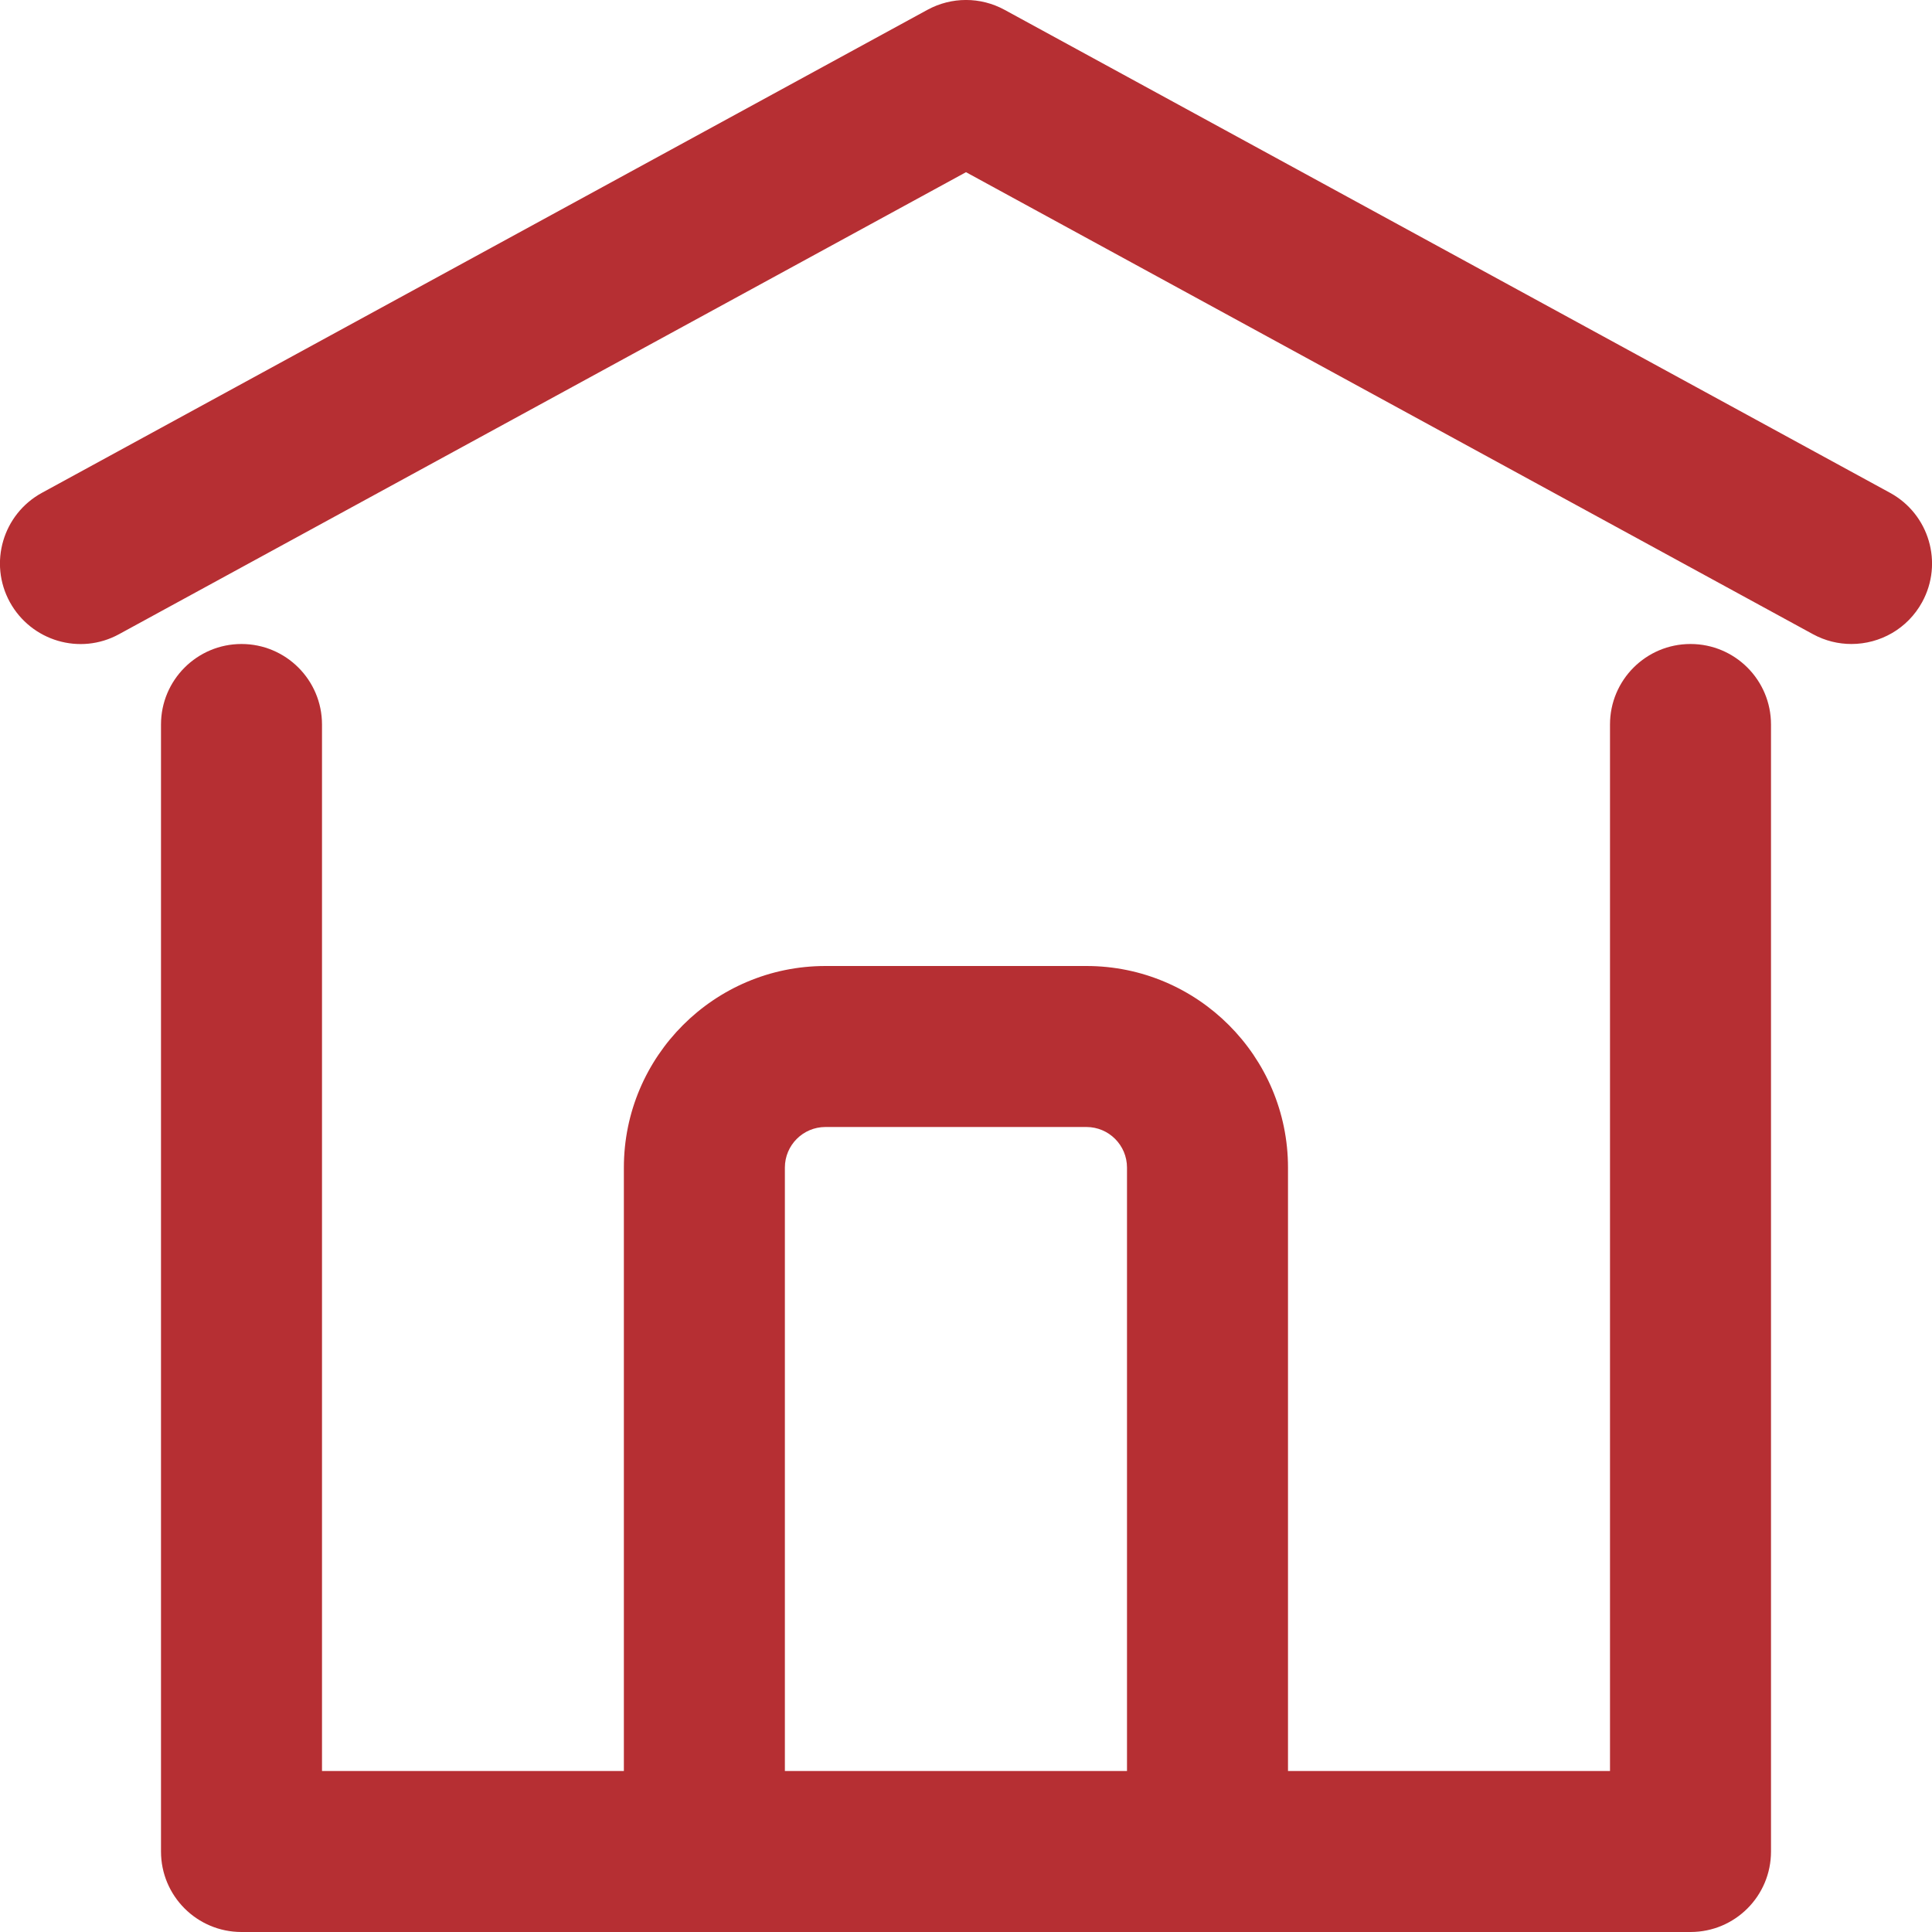
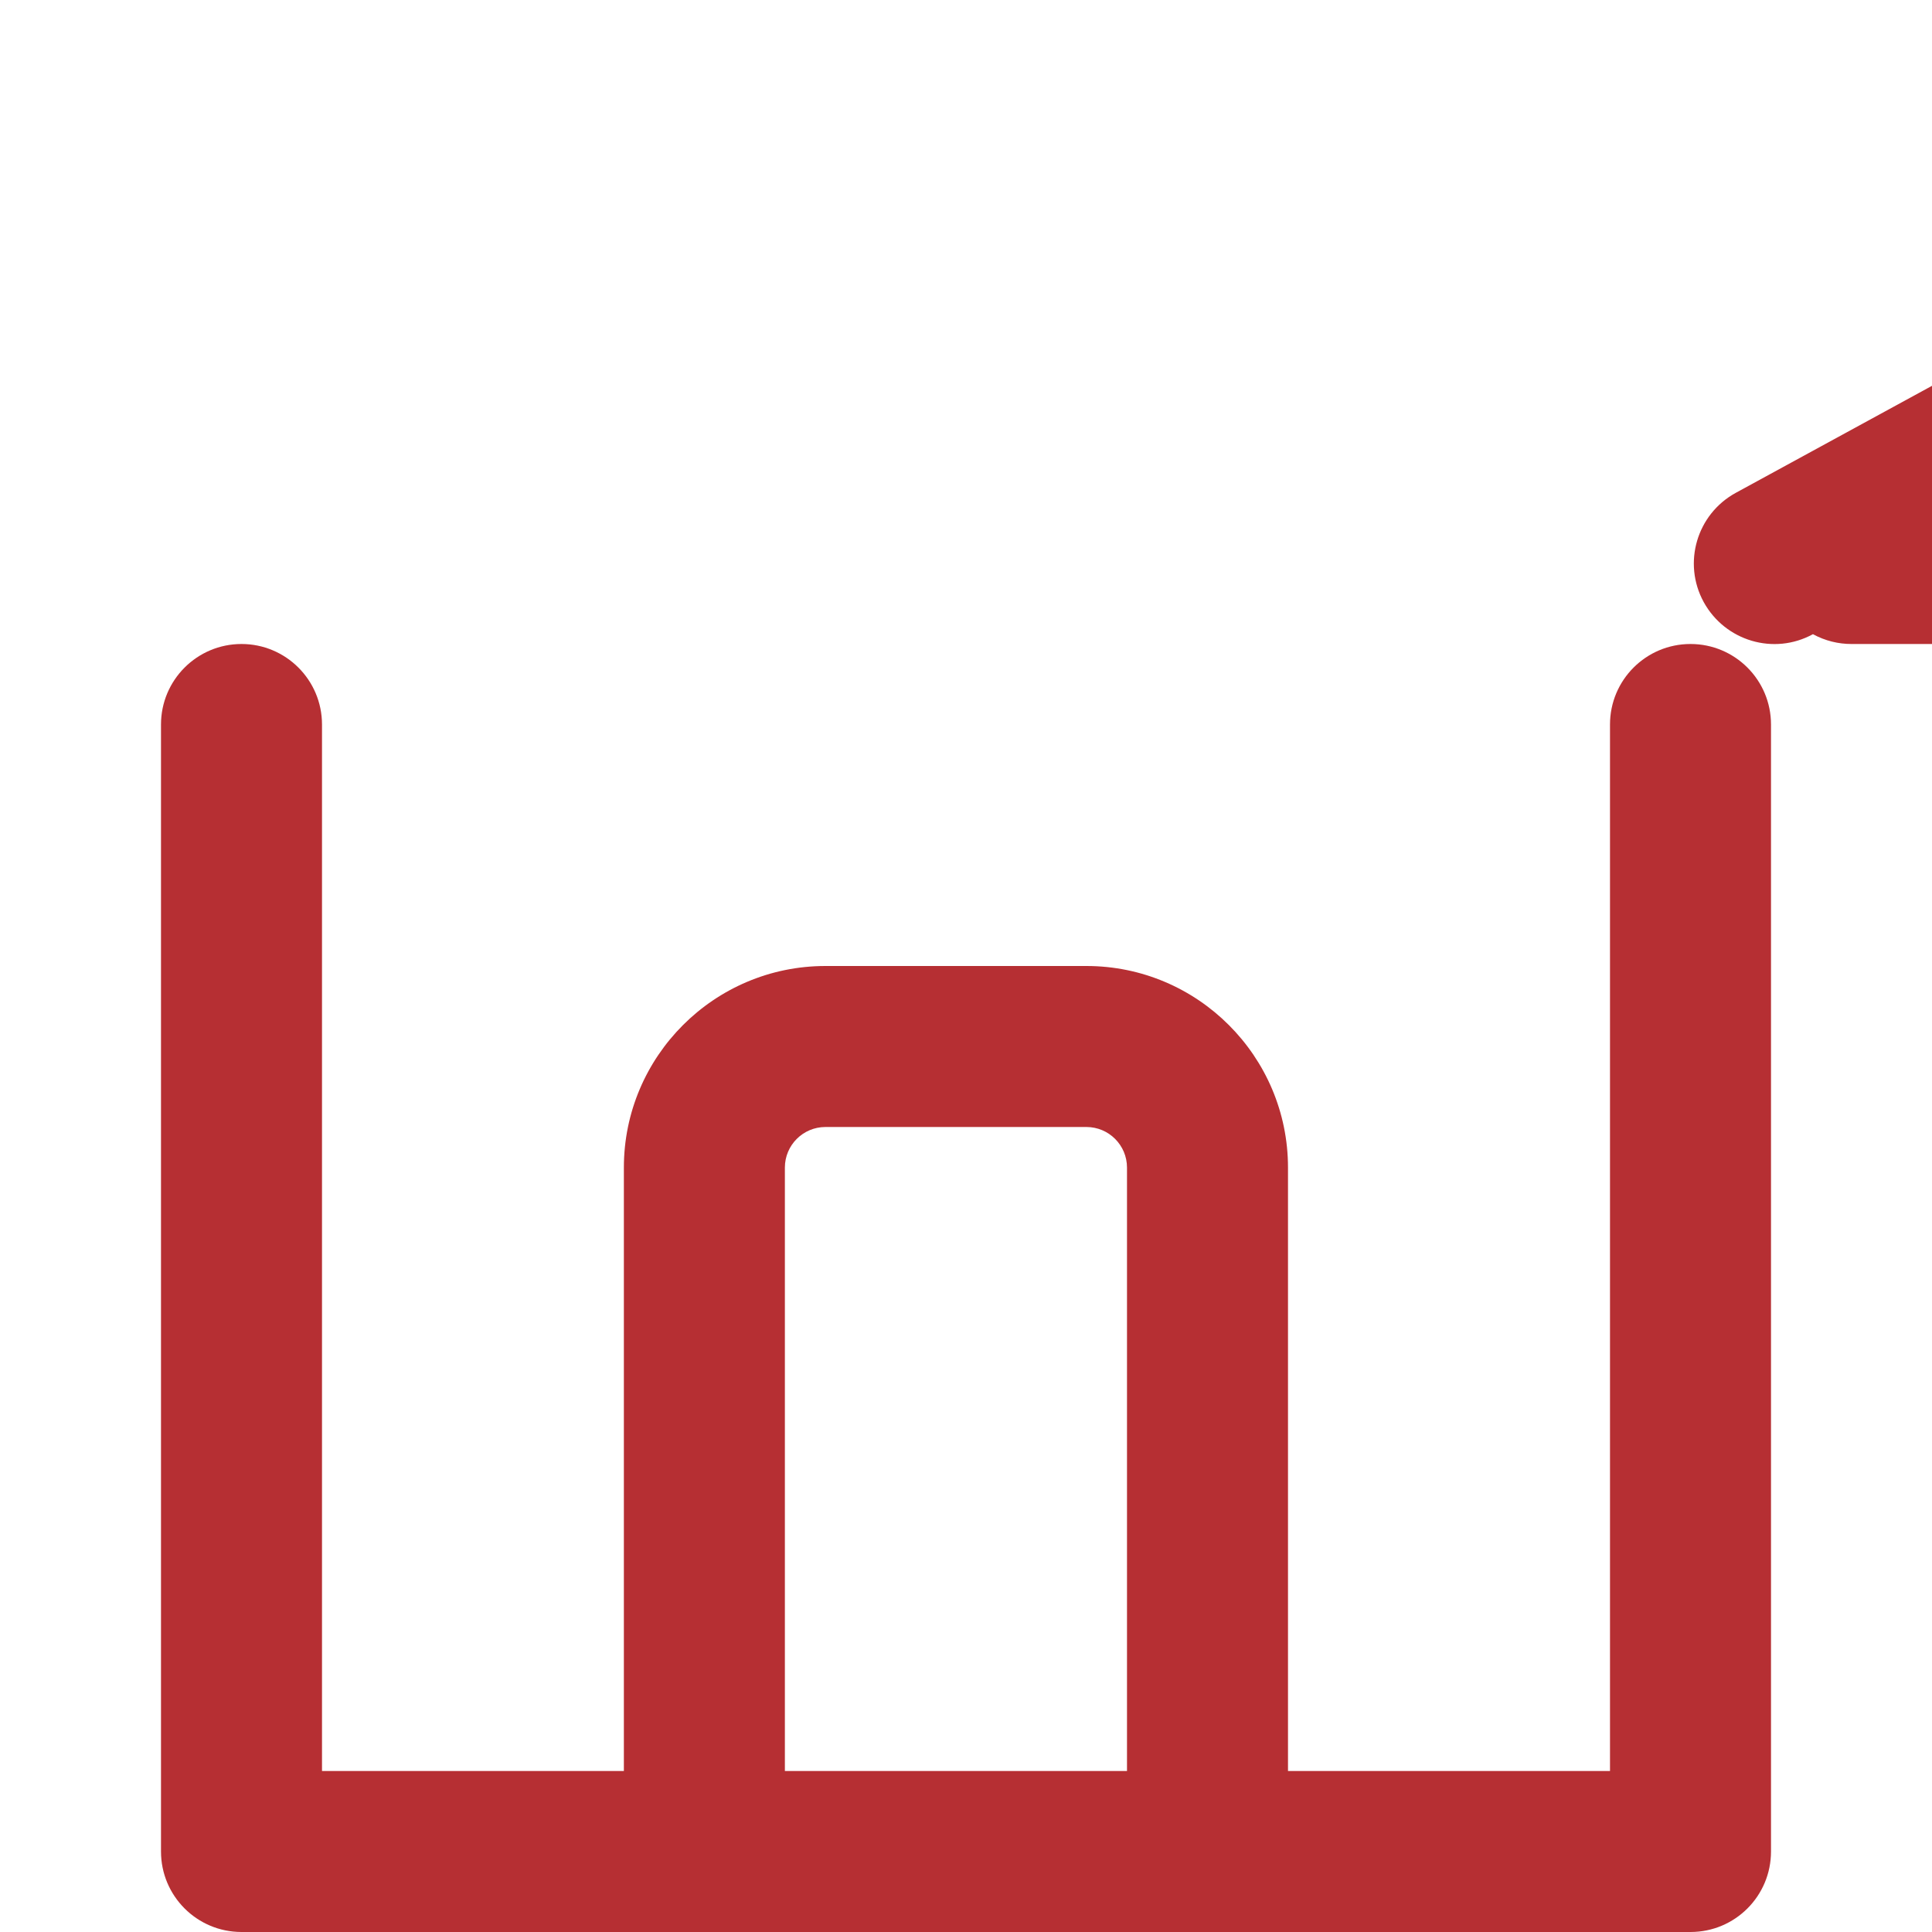
<svg xmlns="http://www.w3.org/2000/svg" fill="#B62F33" viewBox="0 0 24 24" enable-background="new 0 0 24 24" x="0px" y="0px">
  <g>
-     <path d="M22.999 8c-.162 0-.326-.039-.478-.122l-10.521-5.739-10.521 5.739c-.485.266-1.091.085-1.357-.399-.265-.485-.086-1.092.399-1.357l11-6c.299-.163.659-.163.958 0l11 6c.485.265.664.872.399 1.357-.182.333-.524.521-.879.521zM21 24h-18c-.552 0-1-.447-1-1v-14c0-.552.448-1 1-1s1 .448 1 1v13h16v-13c0-.552.447-1 1-1s1 .448 1 1v14c0 .553-.447 1-1 1zM15 24c-.553 0-1-.447-1-1v-8.496c0-.278-.226-.504-.504-.504h-3.242c-.278 0-.504.226-.504.504v8.496c0 .553-.448 1-1 1s-1-.447-1-1v-8.496c0-1.381 1.123-2.504 2.504-2.504h3.242c1.381 0 2.504 1.123 2.504 2.504v8.496c0 .553-.447 1-1 1z" />
+     <path d="M22.999 8c-.162 0-.326-.039-.478-.122c-.485.266-1.091.085-1.357-.399-.265-.485-.086-1.092.399-1.357l11-6c.299-.163.659-.163.958 0l11 6c.485.265.664.872.399 1.357-.182.333-.524.521-.879.521zM21 24h-18c-.552 0-1-.447-1-1v-14c0-.552.448-1 1-1s1 .448 1 1v13h16v-13c0-.552.447-1 1-1s1 .448 1 1v14c0 .553-.447 1-1 1zM15 24c-.553 0-1-.447-1-1v-8.496c0-.278-.226-.504-.504-.504h-3.242c-.278 0-.504.226-.504.504v8.496c0 .553-.448 1-1 1s-1-.447-1-1v-8.496c0-1.381 1.123-2.504 2.504-2.504h3.242c1.381 0 2.504 1.123 2.504 2.504v8.496c0 .553-.447 1-1 1z" />
  </g>
</svg>